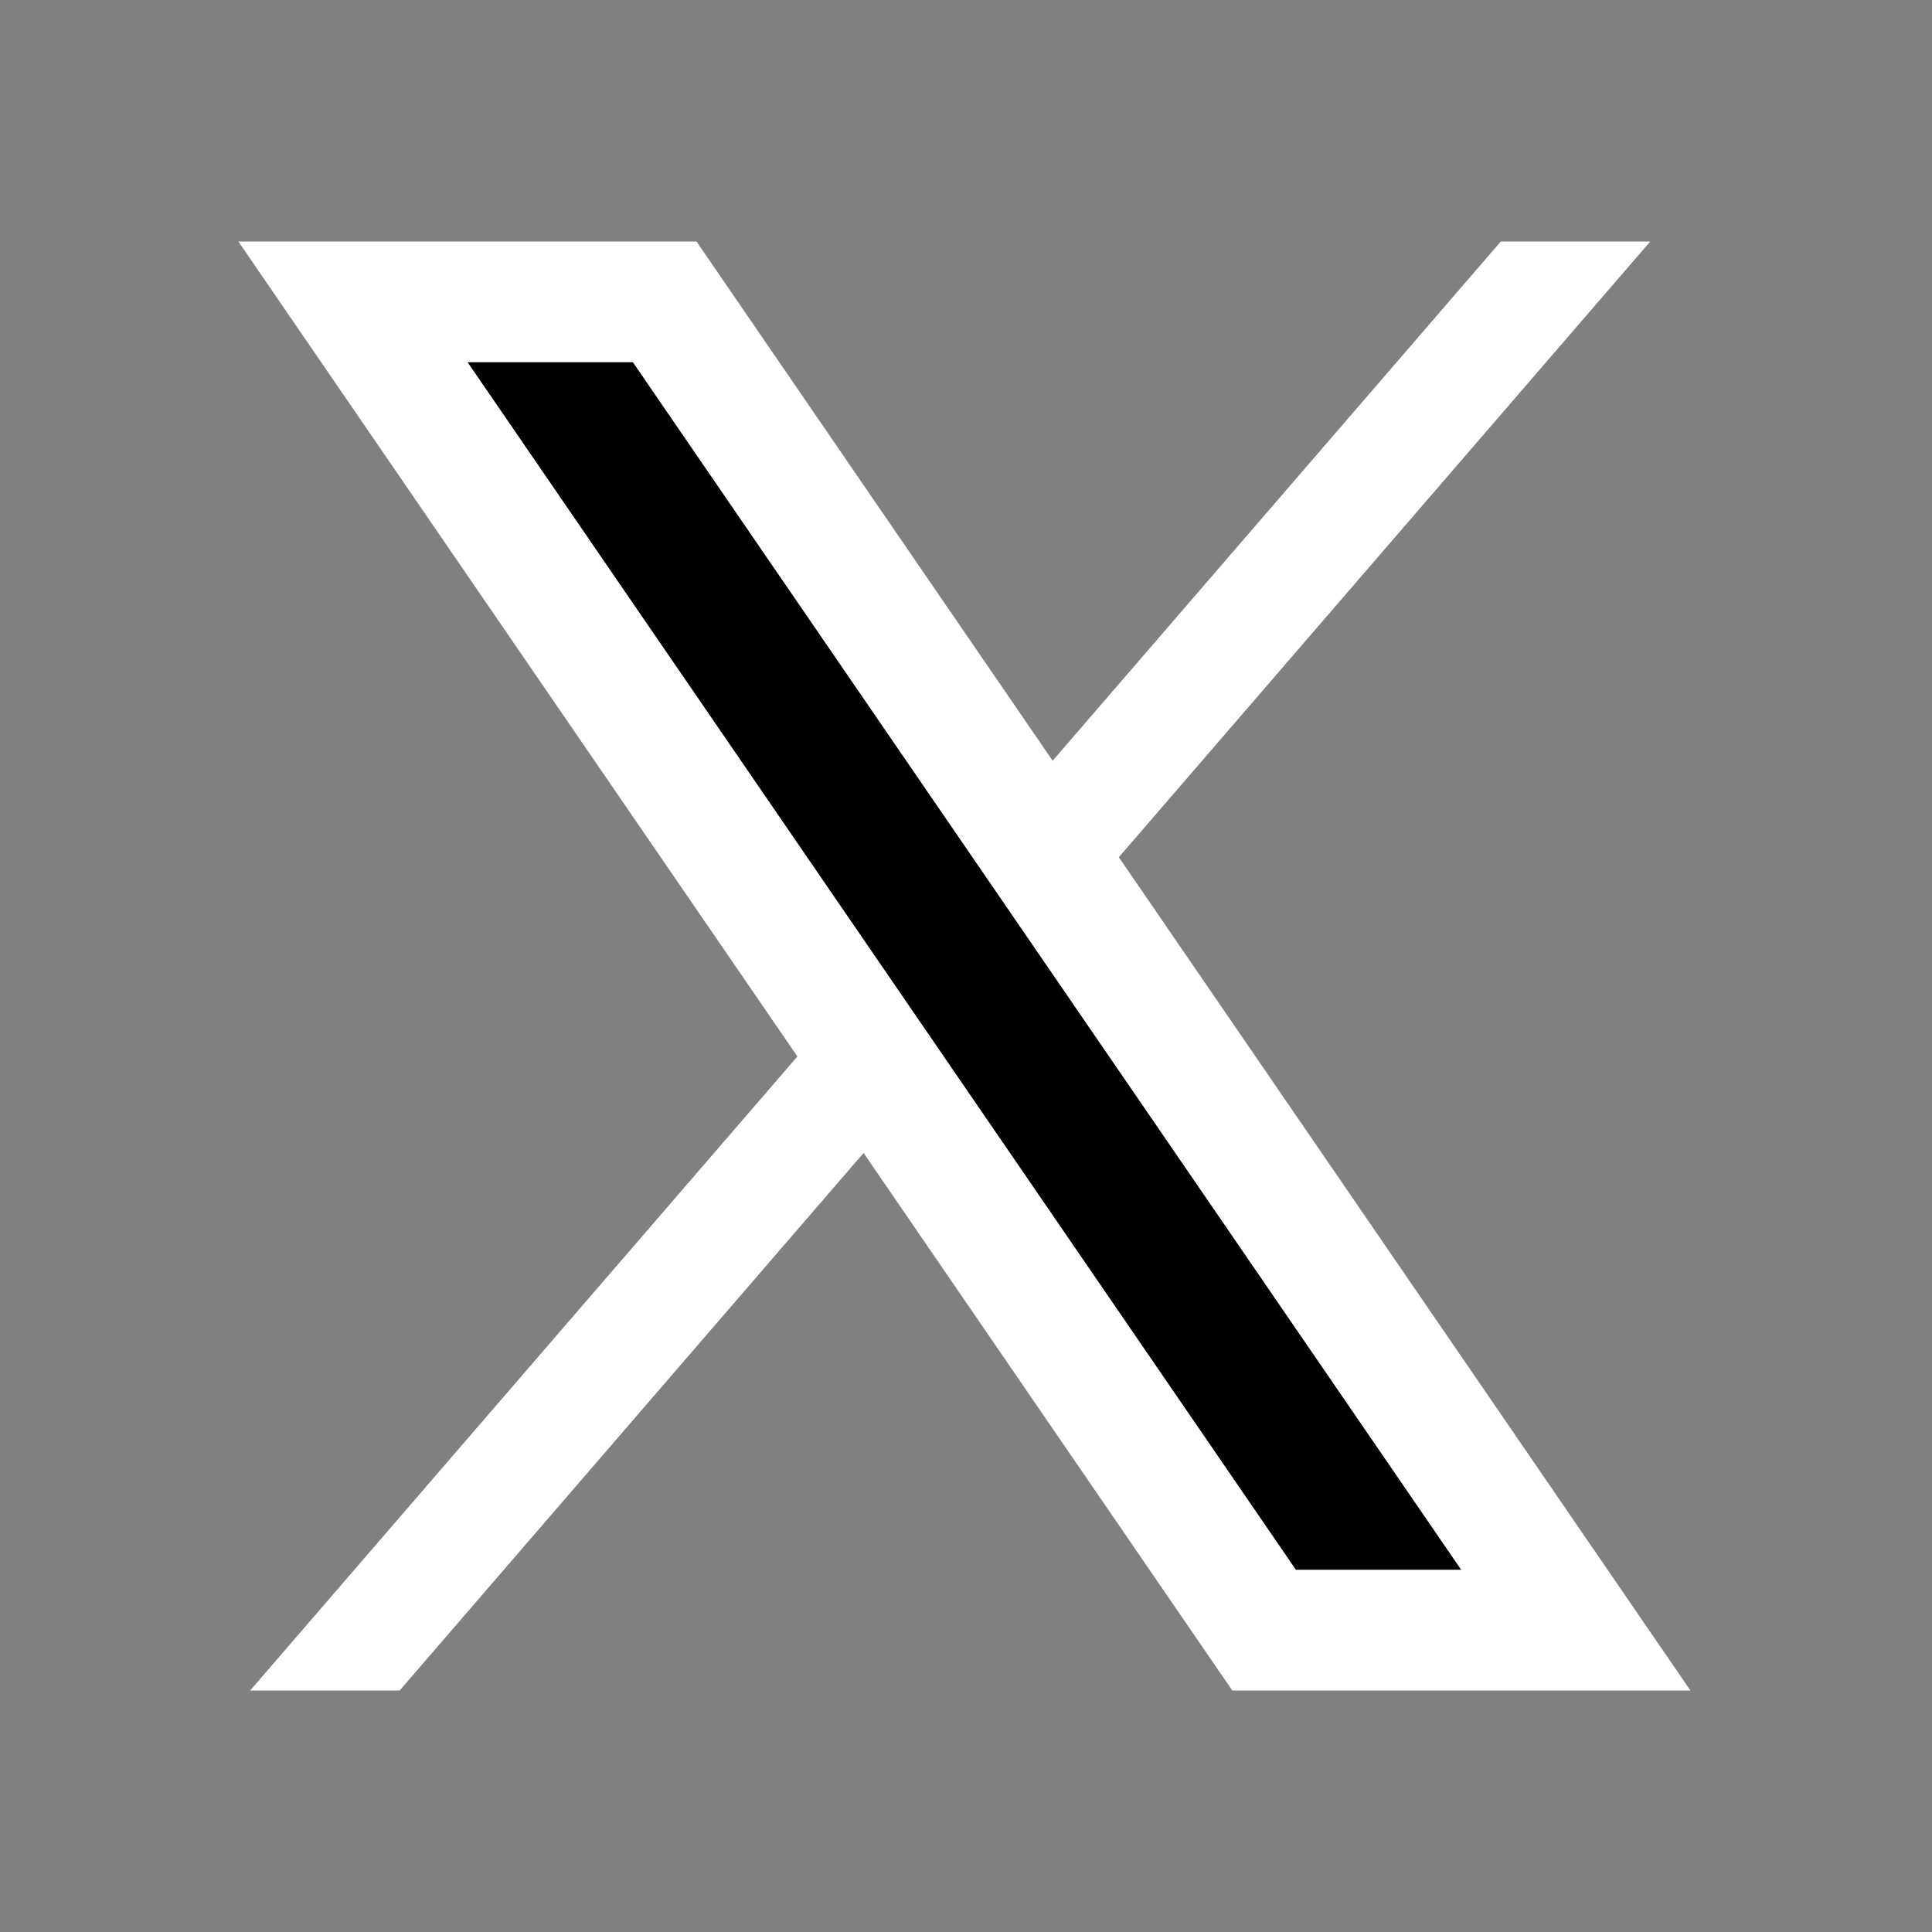
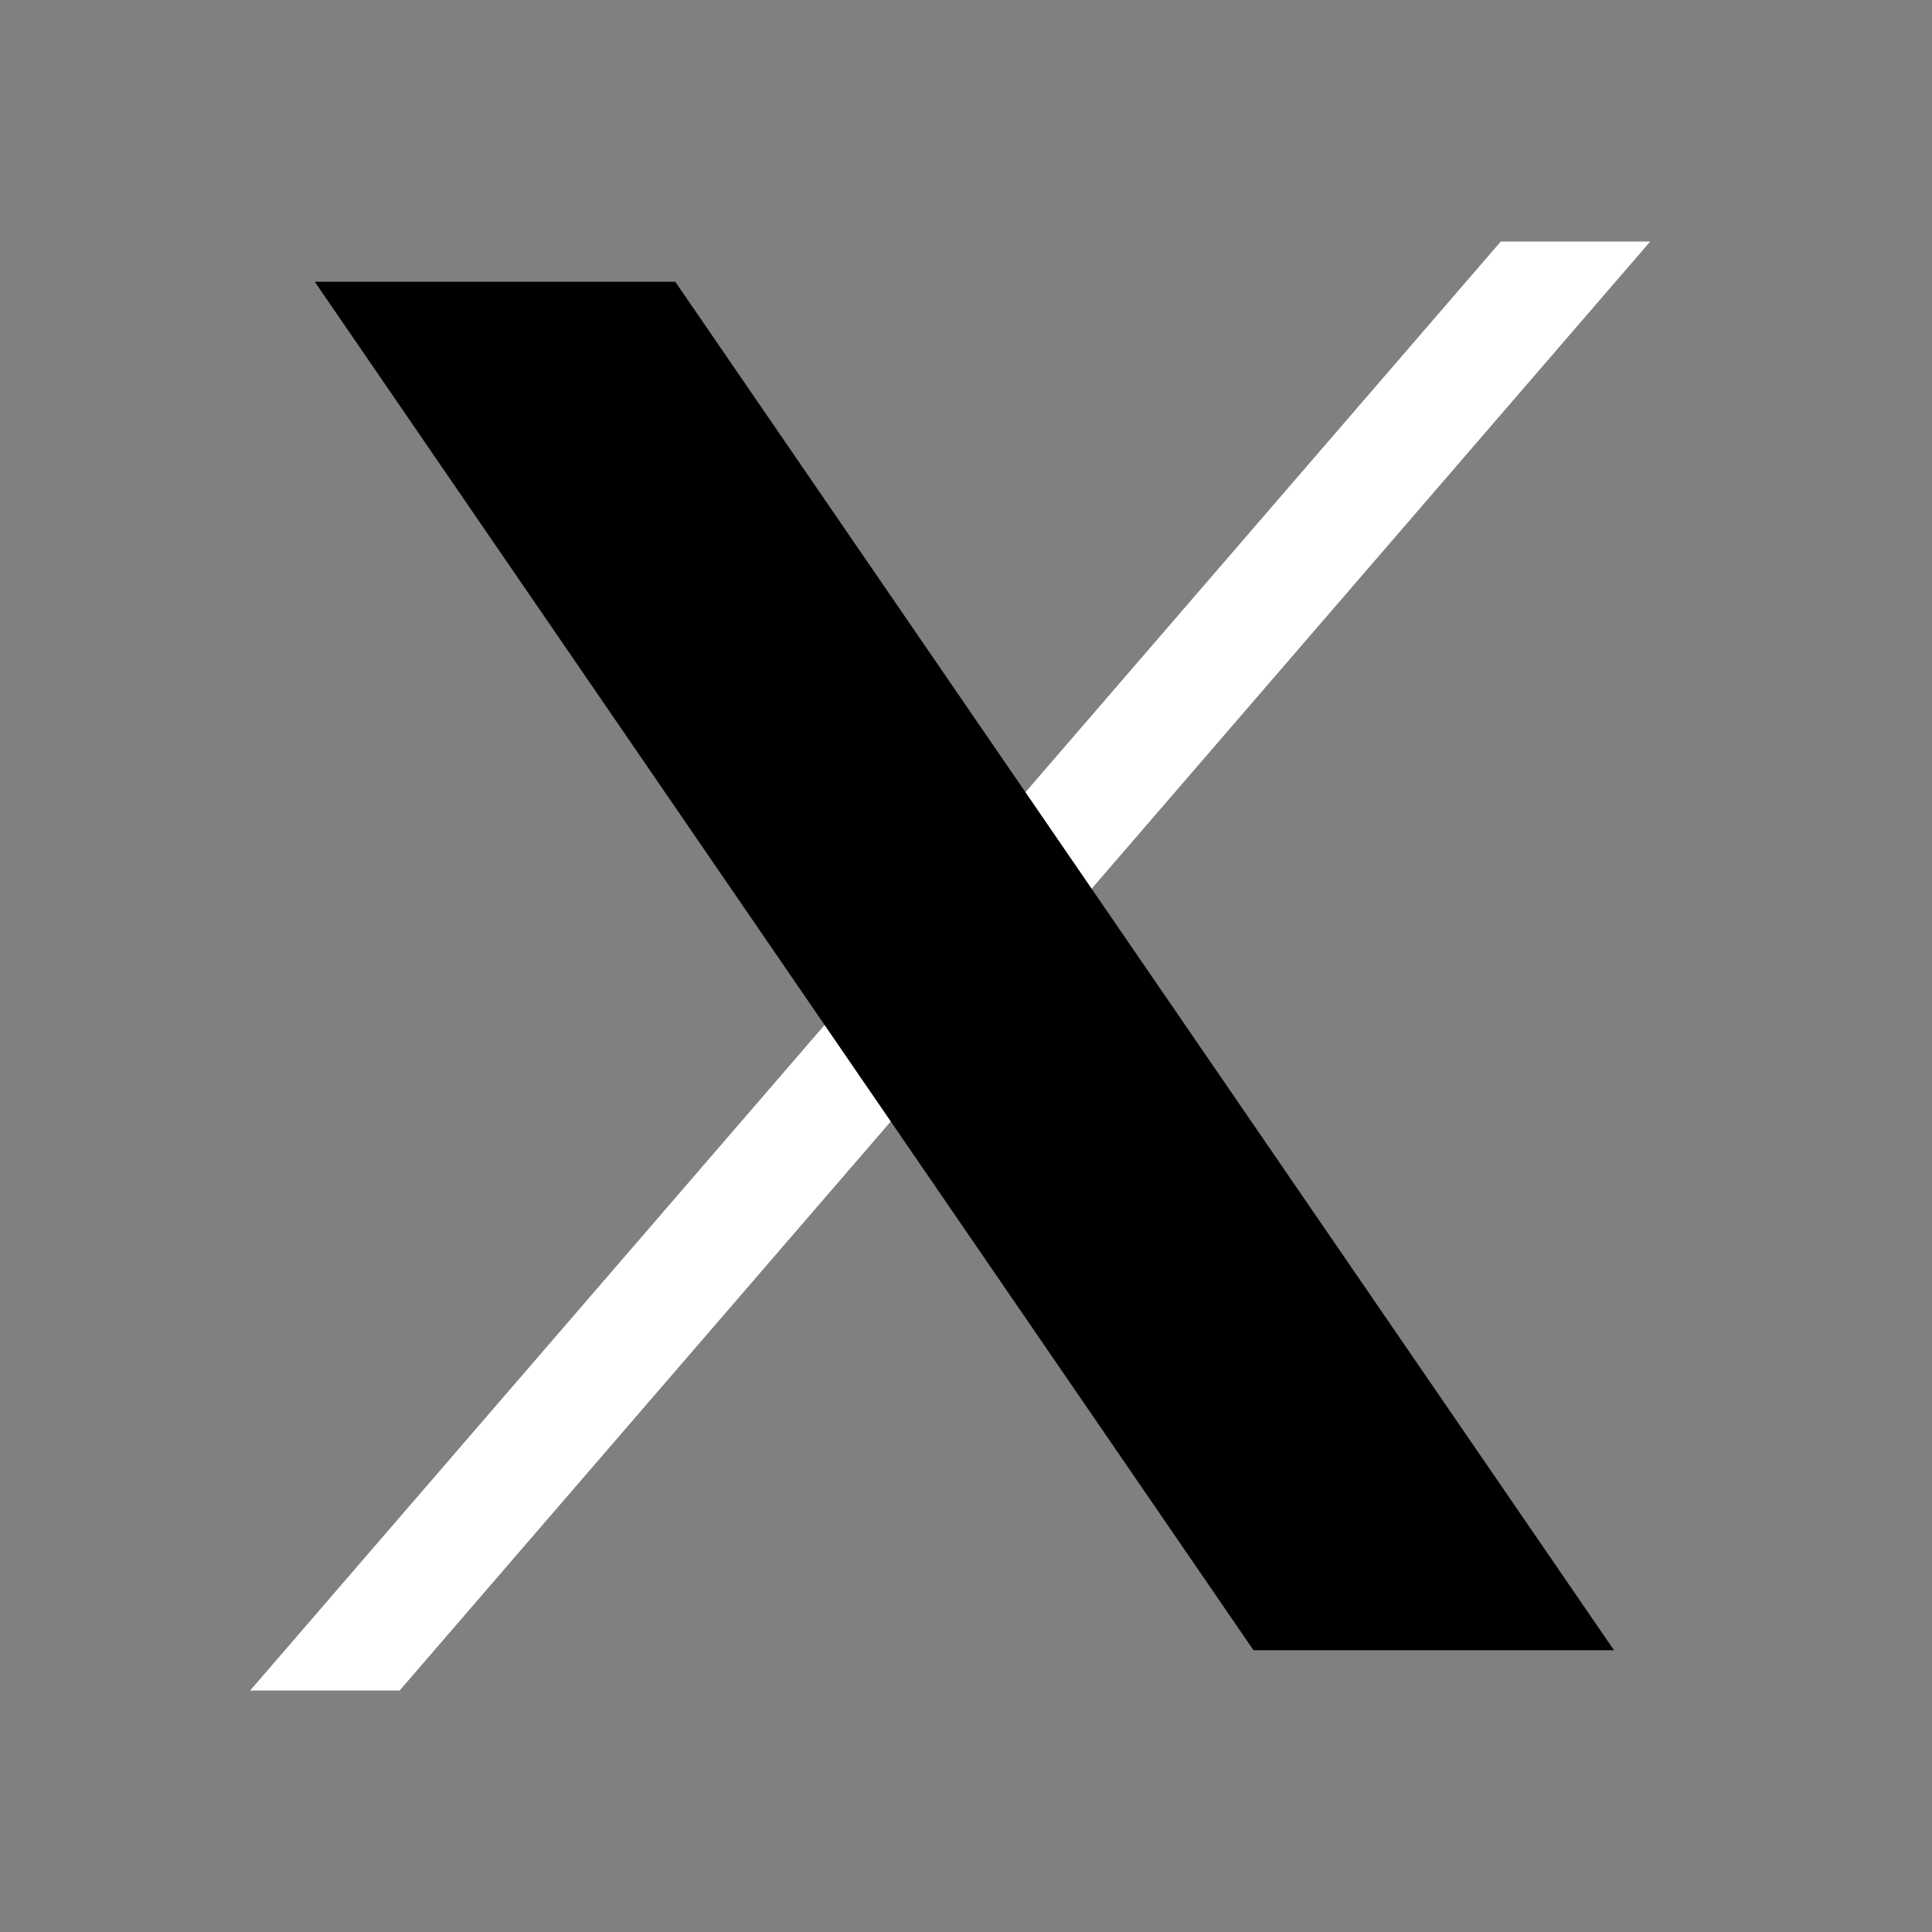
<svg xmlns="http://www.w3.org/2000/svg" viewBox="0 0 48 48" width="480px" height="480px" clip-rule="evenodd" baseProfile="basic">
  <rect x="0" y="0" width="48" height="48" fill="#808080" stroke="none" />
  <polygon fill="#fff" points="41,6 9.929,42 6.215,42 37.287,6" />
  <polygon fill="#000" fill-rule="evenodd" points="31.143,41 7.82,7 16.777,7 40.1,41" clip-rule="evenodd" />
-   <path fill="#fff" d="M15.724,9l20.578,30h-4.106L11.618,9H15.724 M17.304,6H5.922l24.694,36h11.382L17.304,6L17.304,6z" />
</svg>